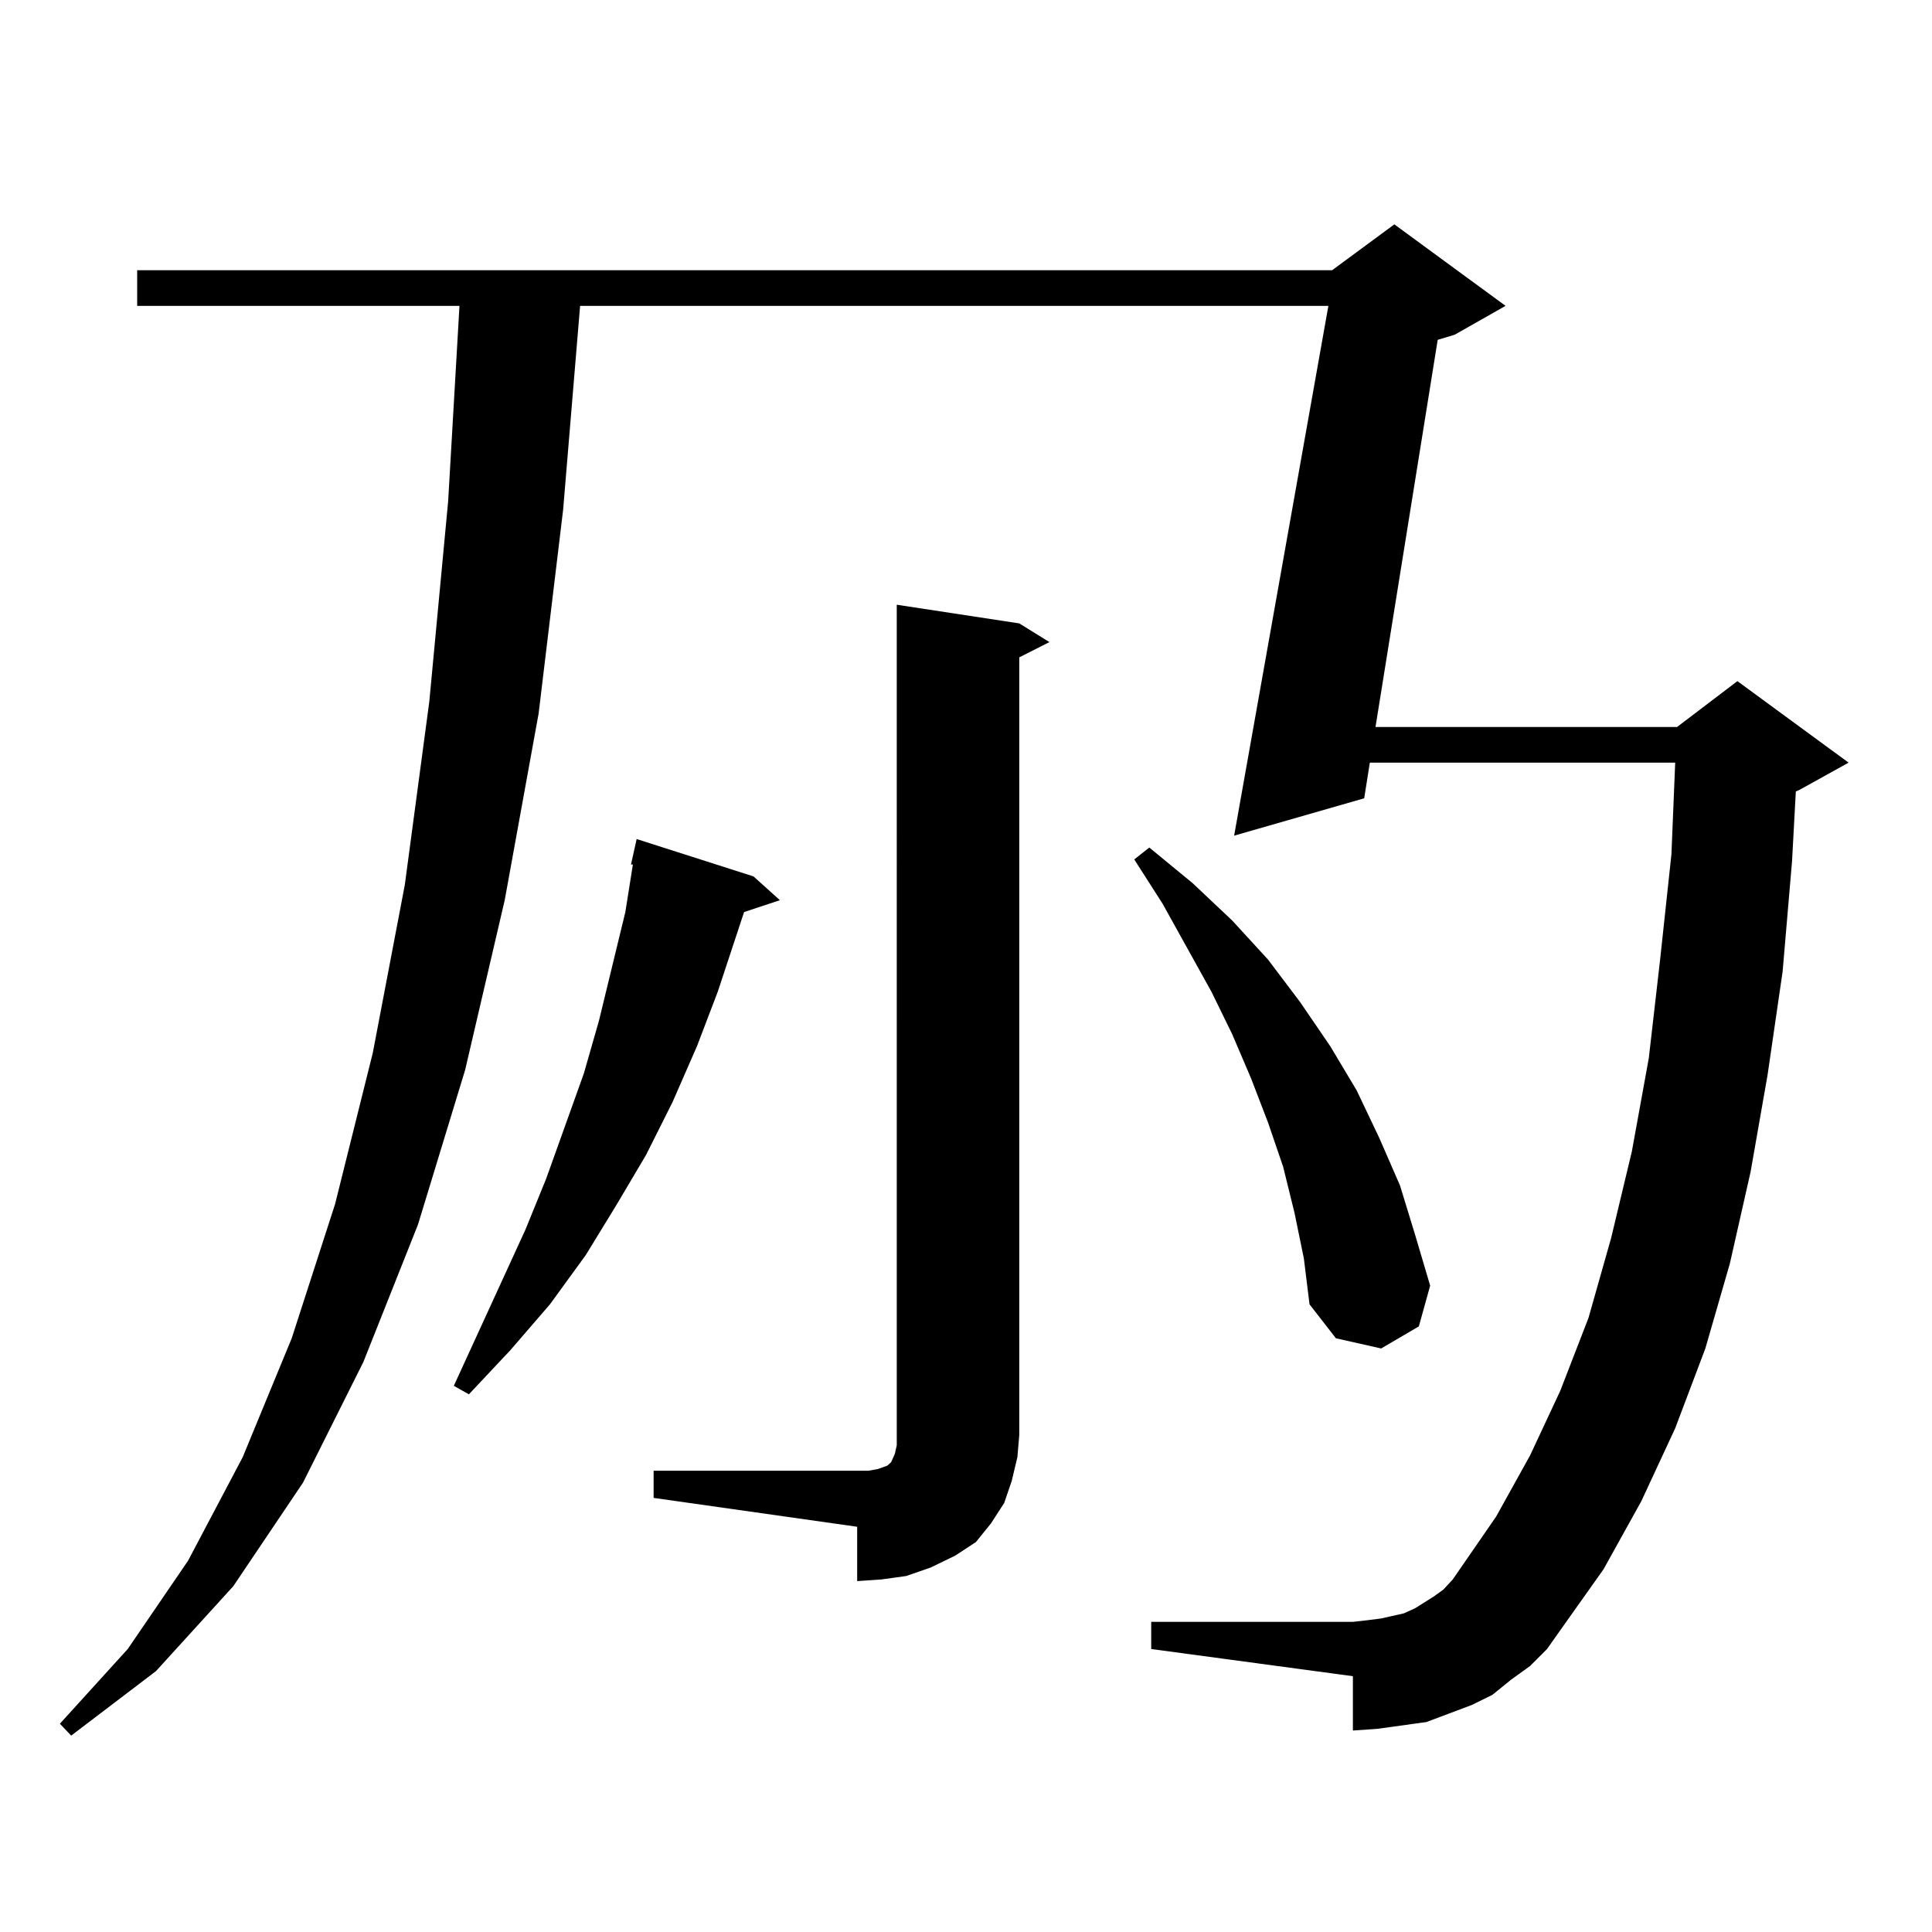
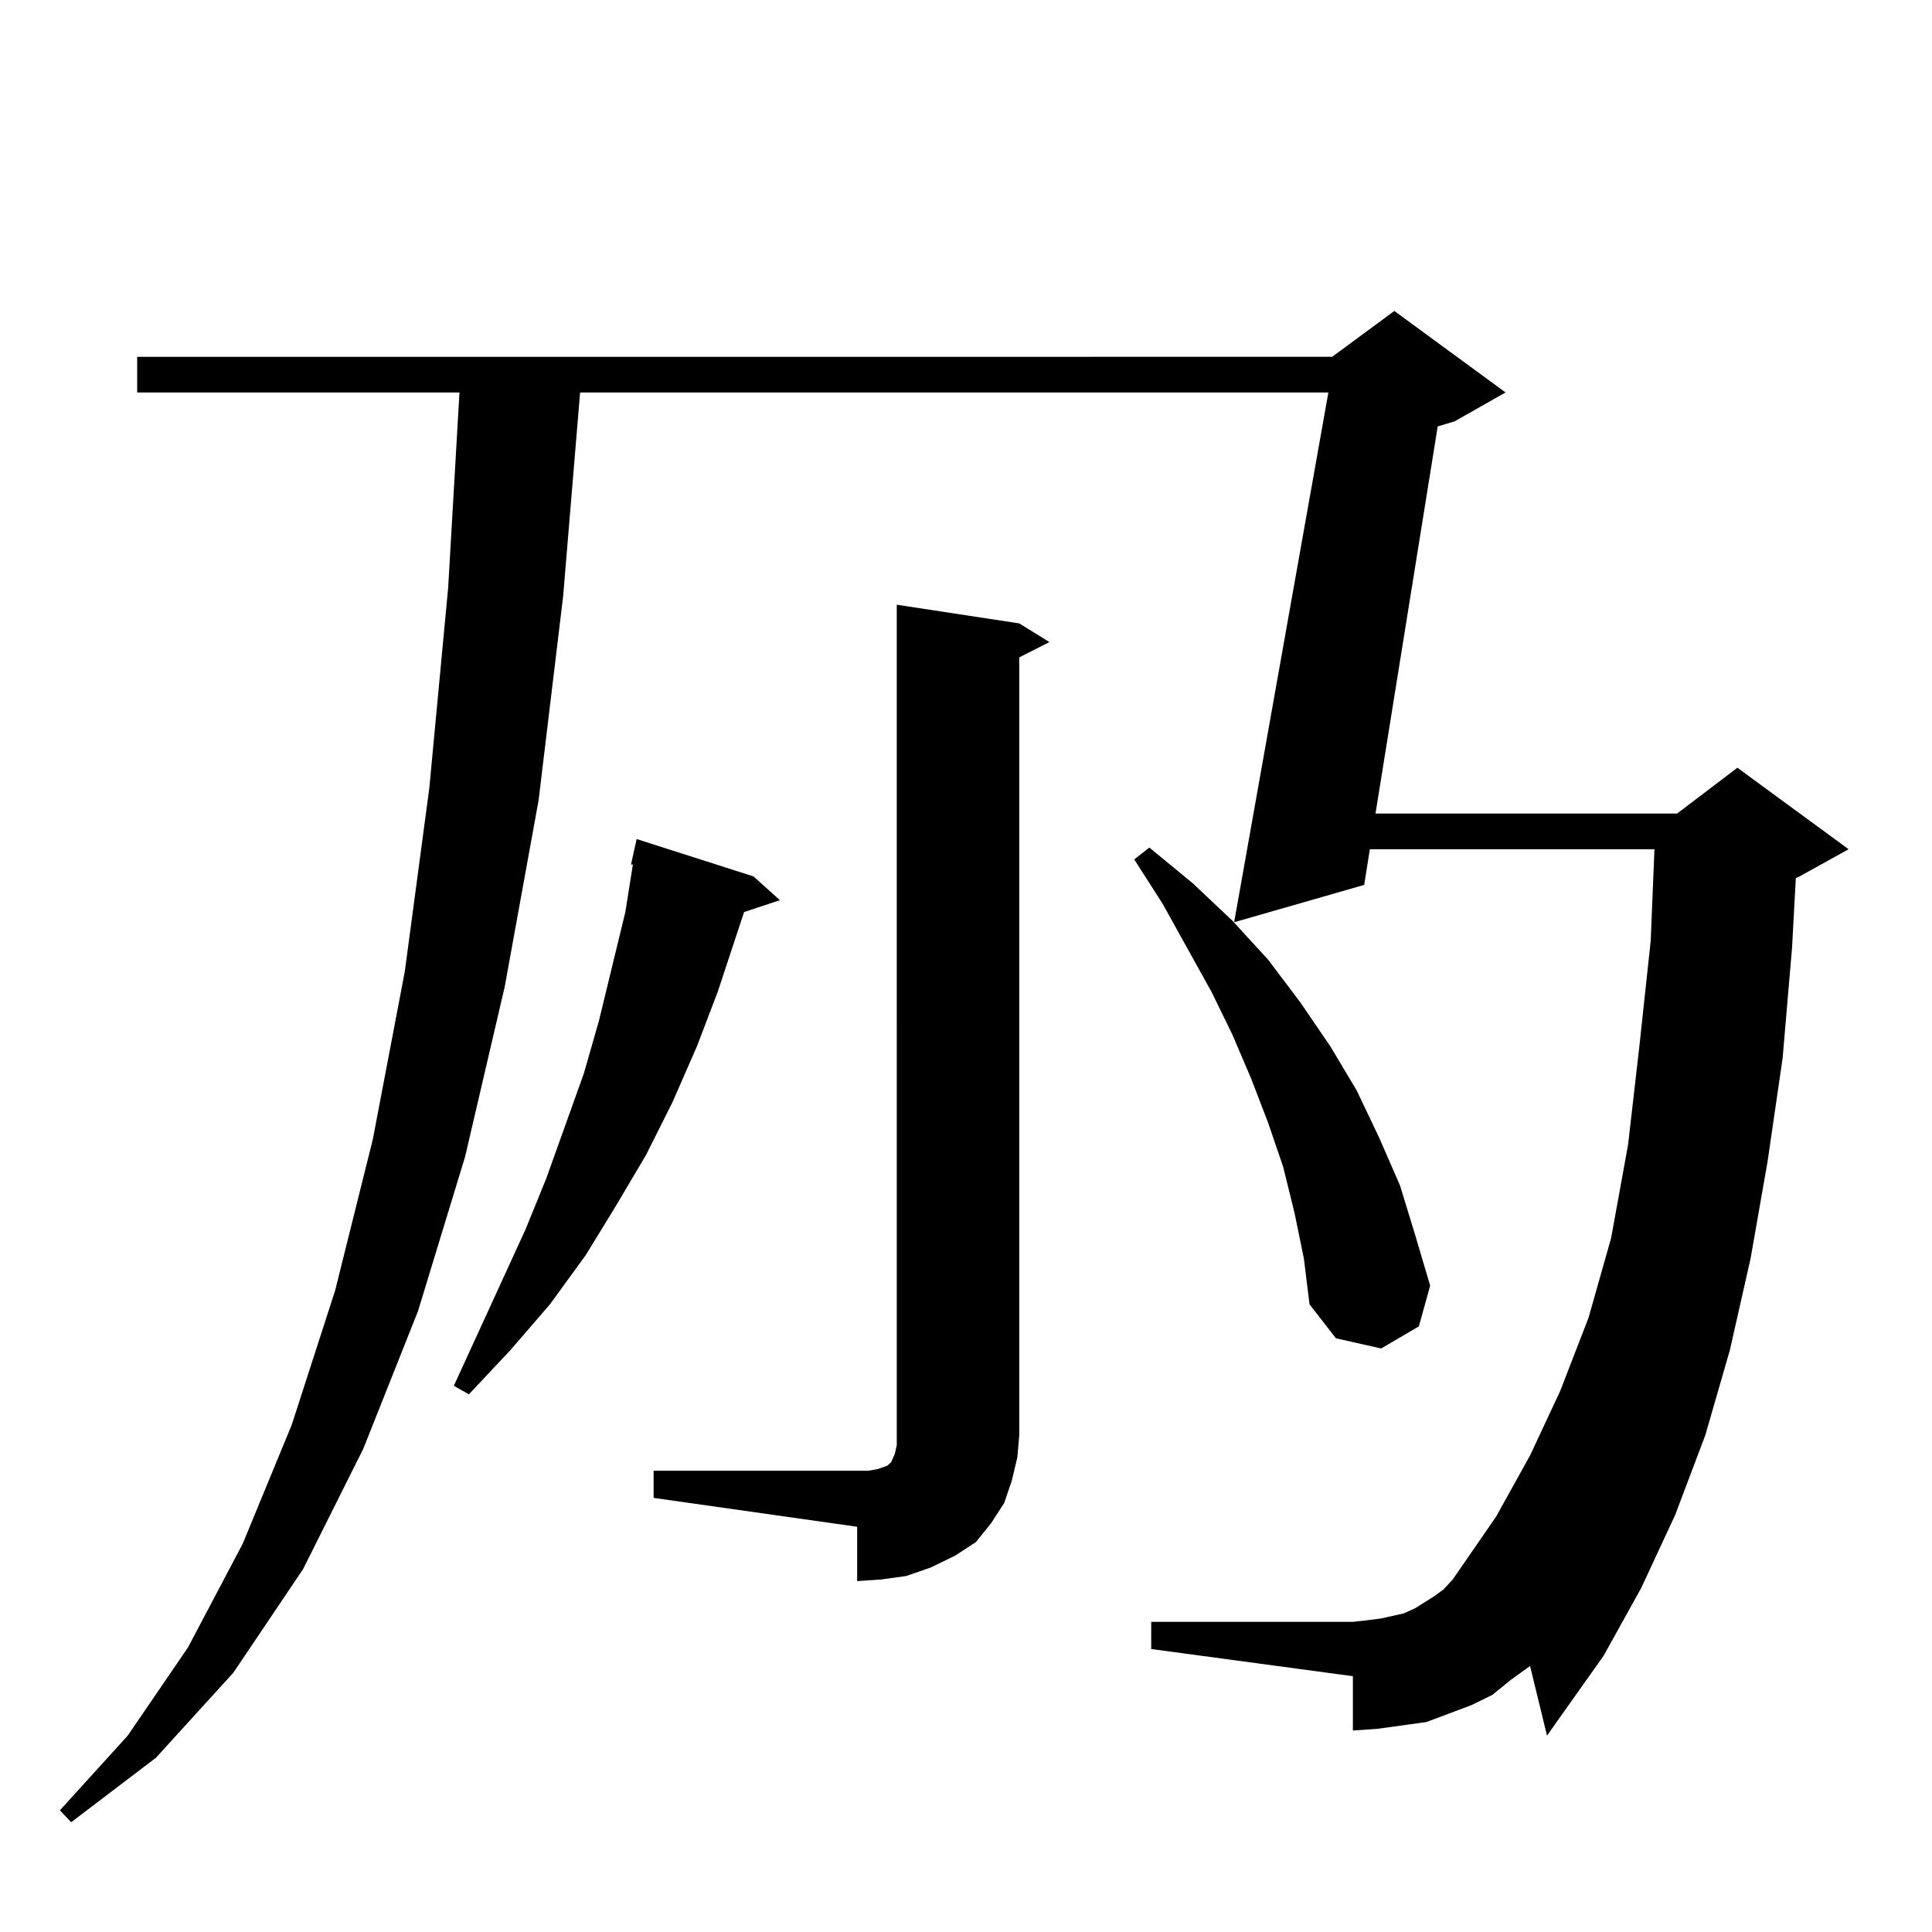
<svg xmlns="http://www.w3.org/2000/svg" version="1.1" id="图层_1" x="0px" y="0px" width="1000px" height="1000px" viewBox="0 0 1000 1000" enable-background="new 0 0 1000 1000" xml:space="preserve">
-   <path d="M791.956,862.32l-9.756,7.031l-9.756,7.91l-10.731,5.273l-11.707,4.395l-11.707,4.395l-12.683,1.758l-12.683,1.758  l-12.683,0.879v-28.125l-104.388-14.063v-14.063h104.388l7.805-0.879l6.829-0.879l11.707-2.637l5.854-2.637l9.756-6.152l4.878-3.516  l4.878-5.273l22.438-32.52l17.561-31.641l15.609-33.398l14.634-37.793l11.707-41.309l10.731-44.824l8.78-48.34l5.854-50.977  l5.854-54.492l1.951-47.461H709.031l-2.927,18.457l-67.315,19.336l48.779-274.219H300.261l-8.78,105.469l-12.683,105.469  l-17.561,96.68l-20.487,87.891l-24.39,79.98l-28.292,71.191l-31.219,62.402l-36.097,53.613l-39.999,43.945l-43.901,33.398  l-5.854-6.152l35.121-38.672l31.219-45.703l28.292-53.613l25.365-61.523l22.438-69.434l19.512-78.223l16.585-87.012l12.683-94.922  l9.756-103.711l5.854-101.074H70.998v-18.457H689.52l32.194-23.73l57.56,42.188l-26.341,14.941l-8.78,2.637l-32.194,200.391h156.094  l31.219-23.73l57.56,42.188l-25.365,14.063l-1.951,0.879l-1.951,36.035l-4.878,57.129l-7.805,53.613l-8.78,50.098l-10.731,47.461  l-12.683,43.945l-15.609,41.309l-17.561,37.793l-19.512,35.156l-22.438,31.641l-6.829,9.668L791.956,862.32z M390.015,453.629  l13.658,12.305l-18.536,6.152l-13.658,41.309l-10.731,28.125l-12.683,29.004l-13.658,27.246l-15.609,26.367l-15.609,25.488  l-18.536,25.488l-20.487,23.73l-21.463,22.852l-7.805-4.395l37.072-80.859l10.731-26.367l19.512-54.492l7.805-27.246l13.658-56.25  l3.902-24.609h-0.976l2.927-13.184L390.015,453.629z M338.309,761.246h105.363h5.854l4.878-0.879l4.878-1.758l1.951-1.758  l1.951-4.395l0.976-4.395v-5.273V313.004l63.413,9.668l15.609,9.668l-15.609,7.91v402.539l-0.976,11.426l-2.927,12.305  l-3.902,11.426l-6.829,10.547l-7.805,9.668l-10.731,7.031l-12.683,6.152l-12.683,4.395l-12.683,1.758l-12.683,0.879V790.25  l-105.363-14.941V761.246z M670.008,627.652l-5.854-23.73l-7.805-22.852l-8.78-22.852l-9.756-22.852l-10.731-21.973l-25.365-45.703  l-14.634-22.852l7.805-6.152l22.438,18.457l20.487,19.336l18.536,20.215l16.585,21.973l15.609,22.852l13.658,22.852l11.707,24.609  l10.731,24.609l7.805,25.488l7.805,26.367l-5.854,21.094l-19.512,11.426l-23.414-5.273l-13.658-17.578l-2.927-23.73L670.008,627.652  z" />
+   <path d="M791.956,862.32l-9.756,7.031l-9.756,7.91l-10.731,5.273l-11.707,4.395l-11.707,4.395l-12.683,1.758l-12.683,1.758  l-12.683,0.879v-28.125l-104.388-14.063v-14.063h104.388l7.805-0.879l6.829-0.879l11.707-2.637l5.854-2.637l9.756-6.152l4.878-3.516  l4.878-5.273l22.438-32.52l17.561-31.641l15.609-33.398l14.634-37.793l11.707-41.309l8.78-48.34l5.854-50.977  l5.854-54.492l1.951-47.461H709.031l-2.927,18.457l-67.315,19.336l48.779-274.219H300.261l-8.78,105.469l-12.683,105.469  l-17.561,96.68l-20.487,87.891l-24.39,79.98l-28.292,71.191l-31.219,62.402l-36.097,53.613l-39.999,43.945l-43.901,33.398  l-5.854-6.152l35.121-38.672l31.219-45.703l28.292-53.613l25.365-61.523l22.438-69.434l19.512-78.223l16.585-87.012l12.683-94.922  l9.756-103.711l5.854-101.074H70.998v-18.457H689.52l32.194-23.73l57.56,42.188l-26.341,14.941l-8.78,2.637l-32.194,200.391h156.094  l31.219-23.73l57.56,42.188l-25.365,14.063l-1.951,0.879l-1.951,36.035l-4.878,57.129l-7.805,53.613l-8.78,50.098l-10.731,47.461  l-12.683,43.945l-15.609,41.309l-17.561,37.793l-19.512,35.156l-22.438,31.641l-6.829,9.668L791.956,862.32z M390.015,453.629  l13.658,12.305l-18.536,6.152l-13.658,41.309l-10.731,28.125l-12.683,29.004l-13.658,27.246l-15.609,26.367l-15.609,25.488  l-18.536,25.488l-20.487,23.73l-21.463,22.852l-7.805-4.395l37.072-80.859l10.731-26.367l19.512-54.492l7.805-27.246l13.658-56.25  l3.902-24.609h-0.976l2.927-13.184L390.015,453.629z M338.309,761.246h105.363h5.854l4.878-0.879l4.878-1.758l1.951-1.758  l1.951-4.395l0.976-4.395v-5.273V313.004l63.413,9.668l15.609,9.668l-15.609,7.91v402.539l-0.976,11.426l-2.927,12.305  l-3.902,11.426l-6.829,10.547l-7.805,9.668l-10.731,7.031l-12.683,6.152l-12.683,4.395l-12.683,1.758l-12.683,0.879V790.25  l-105.363-14.941V761.246z M670.008,627.652l-5.854-23.73l-7.805-22.852l-8.78-22.852l-9.756-22.852l-10.731-21.973l-25.365-45.703  l-14.634-22.852l7.805-6.152l22.438,18.457l20.487,19.336l18.536,20.215l16.585,21.973l15.609,22.852l13.658,22.852l11.707,24.609  l10.731,24.609l7.805,25.488l7.805,26.367l-5.854,21.094l-19.512,11.426l-23.414-5.273l-13.658-17.578l-2.927-23.73L670.008,627.652  z" />
</svg>